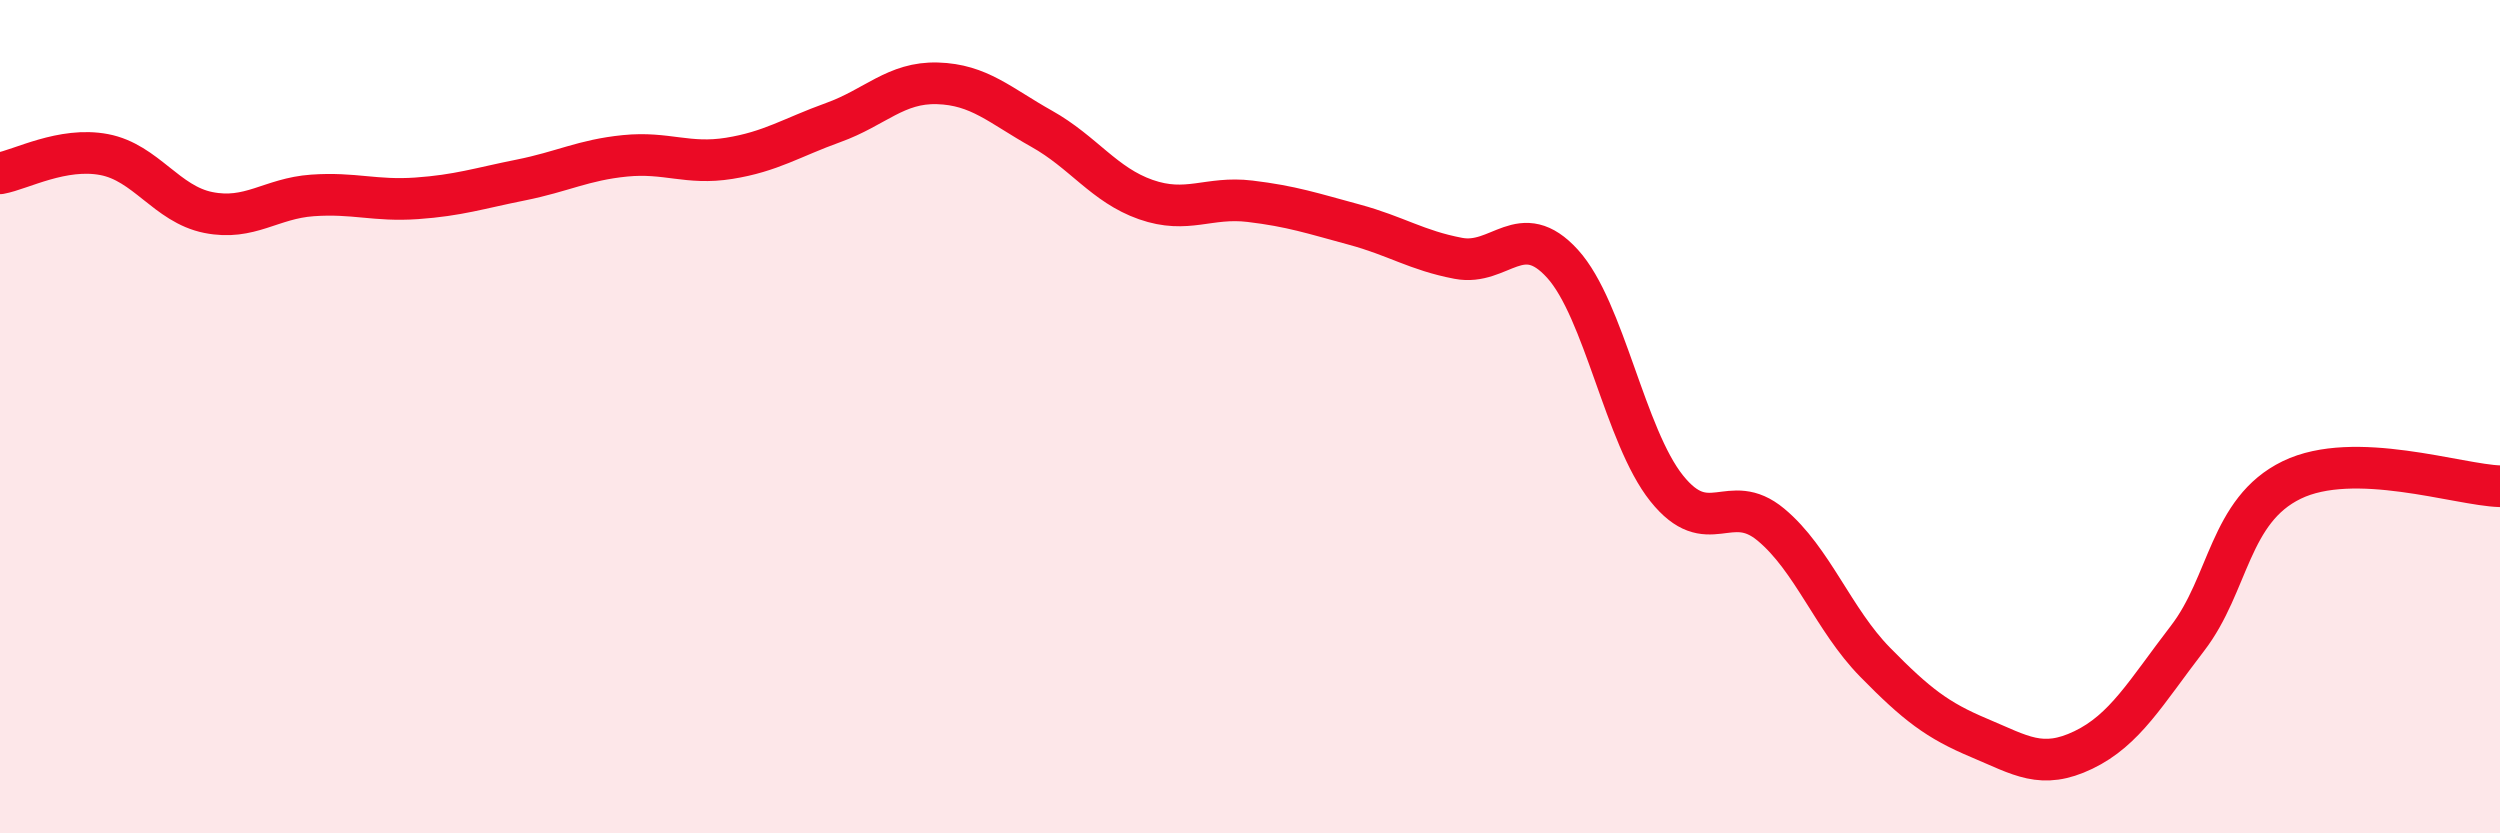
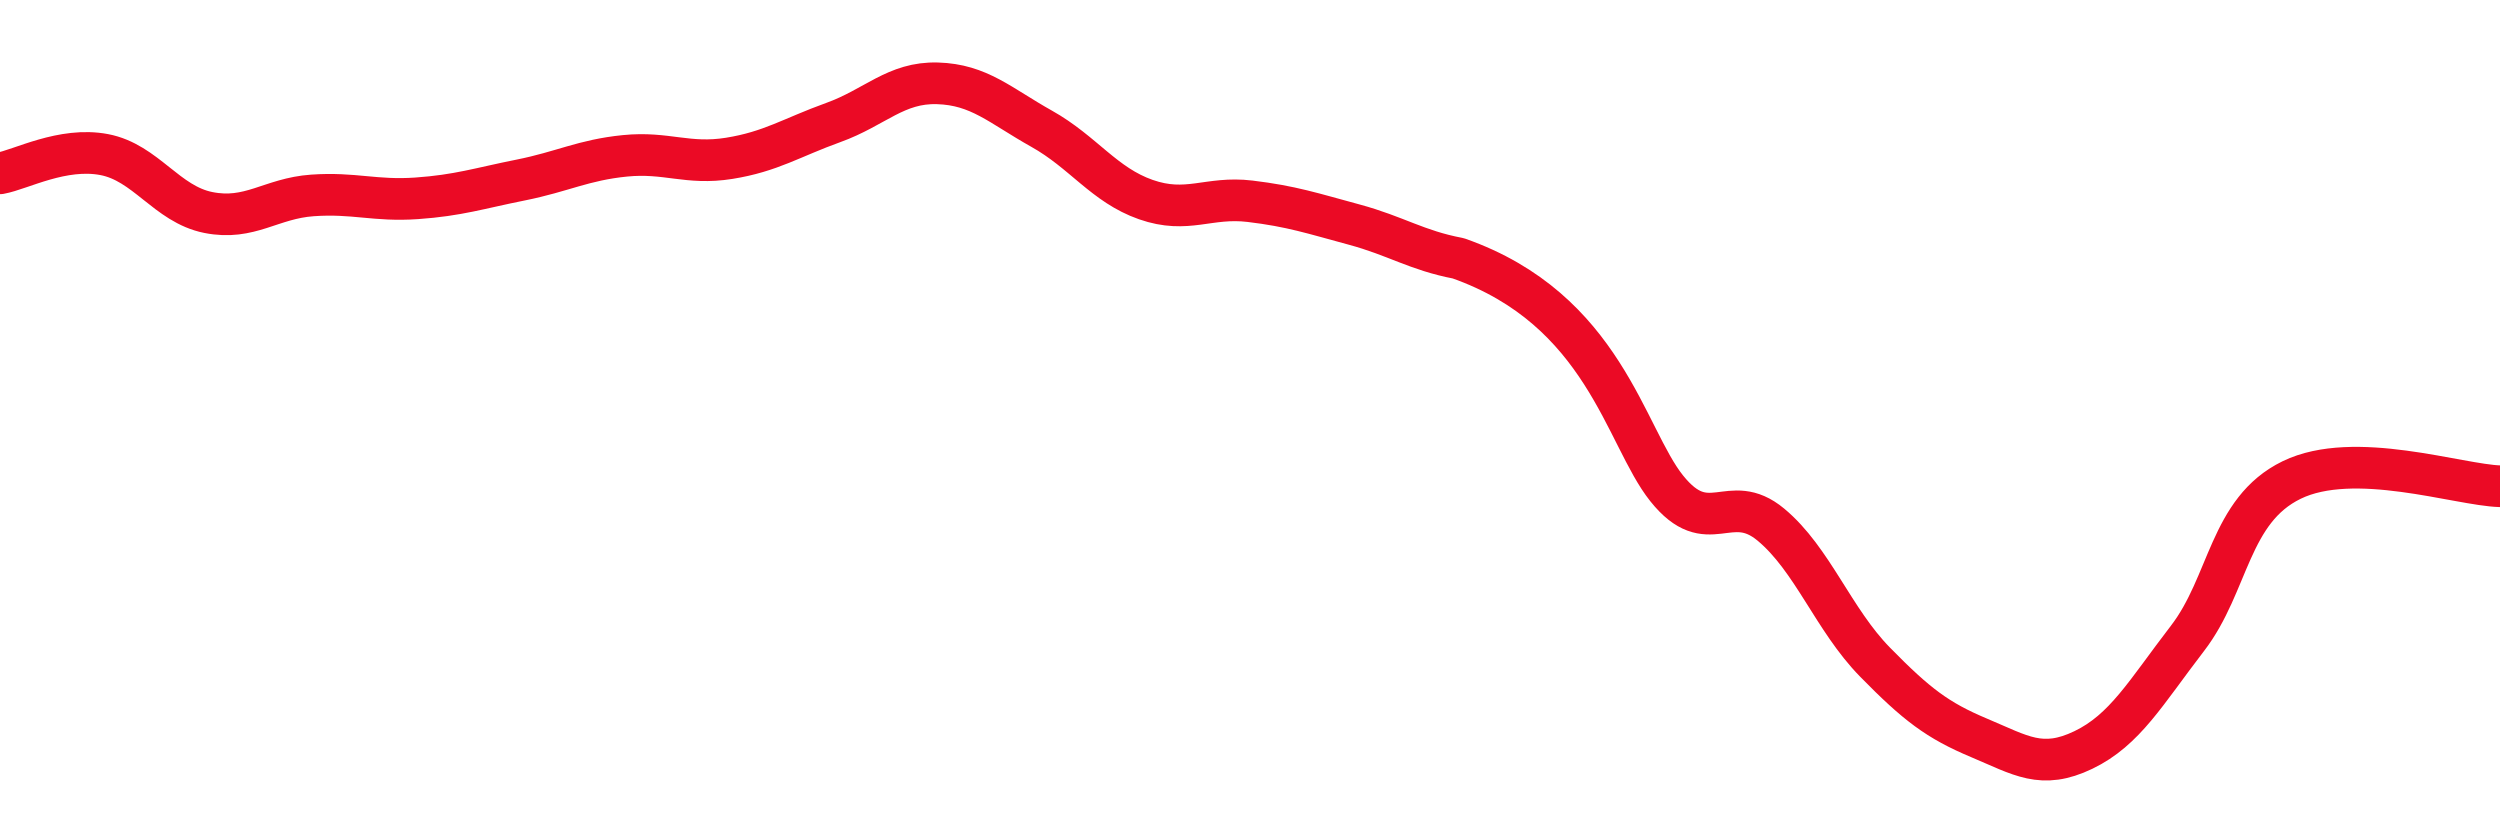
<svg xmlns="http://www.w3.org/2000/svg" width="60" height="20" viewBox="0 0 60 20">
-   <path d="M 0,4.16 C 0.5,4.07 1.5,3.52 2.5,3.71 C 3.5,3.9 4,4.9 5,5.1 C 6,5.3 6.5,4.76 7.5,4.69 C 8.5,4.62 9,4.83 10,4.76 C 11,4.69 11.5,4.52 12.5,4.32 C 13.5,4.12 14,3.84 15,3.74 C 16,3.64 16.5,3.96 17.5,3.8 C 18.5,3.64 19,3.3 20,2.94 C 21,2.58 21.5,1.97 22.5,2 C 23.5,2.03 24,2.53 25,3.09 C 26,3.65 26.5,4.44 27.5,4.79 C 28.5,5.14 29,4.71 30,4.83 C 31,4.95 31.5,5.12 32.5,5.39 C 33.5,5.66 34,6.01 35,6.2 C 36,6.39 36.5,5.23 37.5,6.33 C 38.5,7.43 39,10.47 40,11.72 C 41,12.97 41.5,11.76 42.5,12.59 C 43.5,13.42 44,14.87 45,15.89 C 46,16.91 46.5,17.29 47.5,17.71 C 48.5,18.13 49,18.48 50,18 C 51,17.52 51.5,16.62 52.5,15.32 C 53.5,14.02 53.5,12.25 55,11.52 C 56.5,10.79 59,11.64 60,11.67L60 20L0 20Z" fill="#EB0A25" opacity="0.1" stroke-linecap="round" stroke-linejoin="round" />
-   <path d="M 0,4.16 C 0.5,4.07 1.5,3.52 2.5,3.71 C 3.5,3.9 4,4.9 5,5.1 C 6,5.3 6.5,4.76 7.5,4.69 C 8.5,4.62 9,4.83 10,4.76 C 11,4.69 11.5,4.52 12.5,4.32 C 13.5,4.12 14,3.84 15,3.74 C 16,3.64 16.5,3.96 17.5,3.8 C 18.5,3.64 19,3.3 20,2.94 C 21,2.58 21.5,1.97 22.5,2 C 23.5,2.03 24,2.53 25,3.09 C 26,3.65 26.5,4.44 27.5,4.79 C 28.5,5.14 29,4.71 30,4.83 C 31,4.95 31.5,5.12 32.5,5.39 C 33.5,5.66 34,6.01 35,6.2 C 36,6.39 36.5,5.23 37.5,6.33 C 38.5,7.43 39,10.47 40,11.72 C 41,12.97 41.5,11.76 42.5,12.59 C 43.5,13.42 44,14.87 45,15.89 C 46,16.91 46.5,17.29 47.5,17.71 C 48.5,18.13 49,18.48 50,18 C 51,17.52 51.5,16.62 52.5,15.32 C 53.5,14.02 53.5,12.25 55,11.52 C 56.5,10.79 59,11.64 60,11.67" stroke="#EB0A25" stroke-width="1" fill="none" stroke-linecap="round" stroke-linejoin="round" />
+   <path d="M 0,4.16 C 0.5,4.07 1.5,3.52 2.5,3.71 C 3.5,3.9 4,4.9 5,5.1 C 6,5.3 6.5,4.76 7.5,4.69 C 8.5,4.62 9,4.83 10,4.76 C 11,4.69 11.5,4.52 12.5,4.32 C 13.5,4.12 14,3.84 15,3.74 C 16,3.64 16.5,3.96 17.5,3.8 C 18.5,3.64 19,3.3 20,2.94 C 21,2.58 21.5,1.97 22.5,2 C 23.5,2.03 24,2.53 25,3.09 C 26,3.65 26.5,4.44 27.5,4.79 C 28.5,5.14 29,4.71 30,4.83 C 31,4.95 31.5,5.12 32.5,5.39 C 33.5,5.66 34,6.01 35,6.2 C 38.5,7.43 39,10.47 40,11.72 C 41,12.97 41.5,11.76 42.5,12.59 C 43.5,13.42 44,14.87 45,15.89 C 46,16.91 46.5,17.29 47.5,17.71 C 48.5,18.13 49,18.48 50,18 C 51,17.52 51.5,16.62 52.5,15.32 C 53.5,14.02 53.5,12.25 55,11.52 C 56.5,10.79 59,11.64 60,11.67" stroke="#EB0A25" stroke-width="1" fill="none" stroke-linecap="round" stroke-linejoin="round" />
</svg>